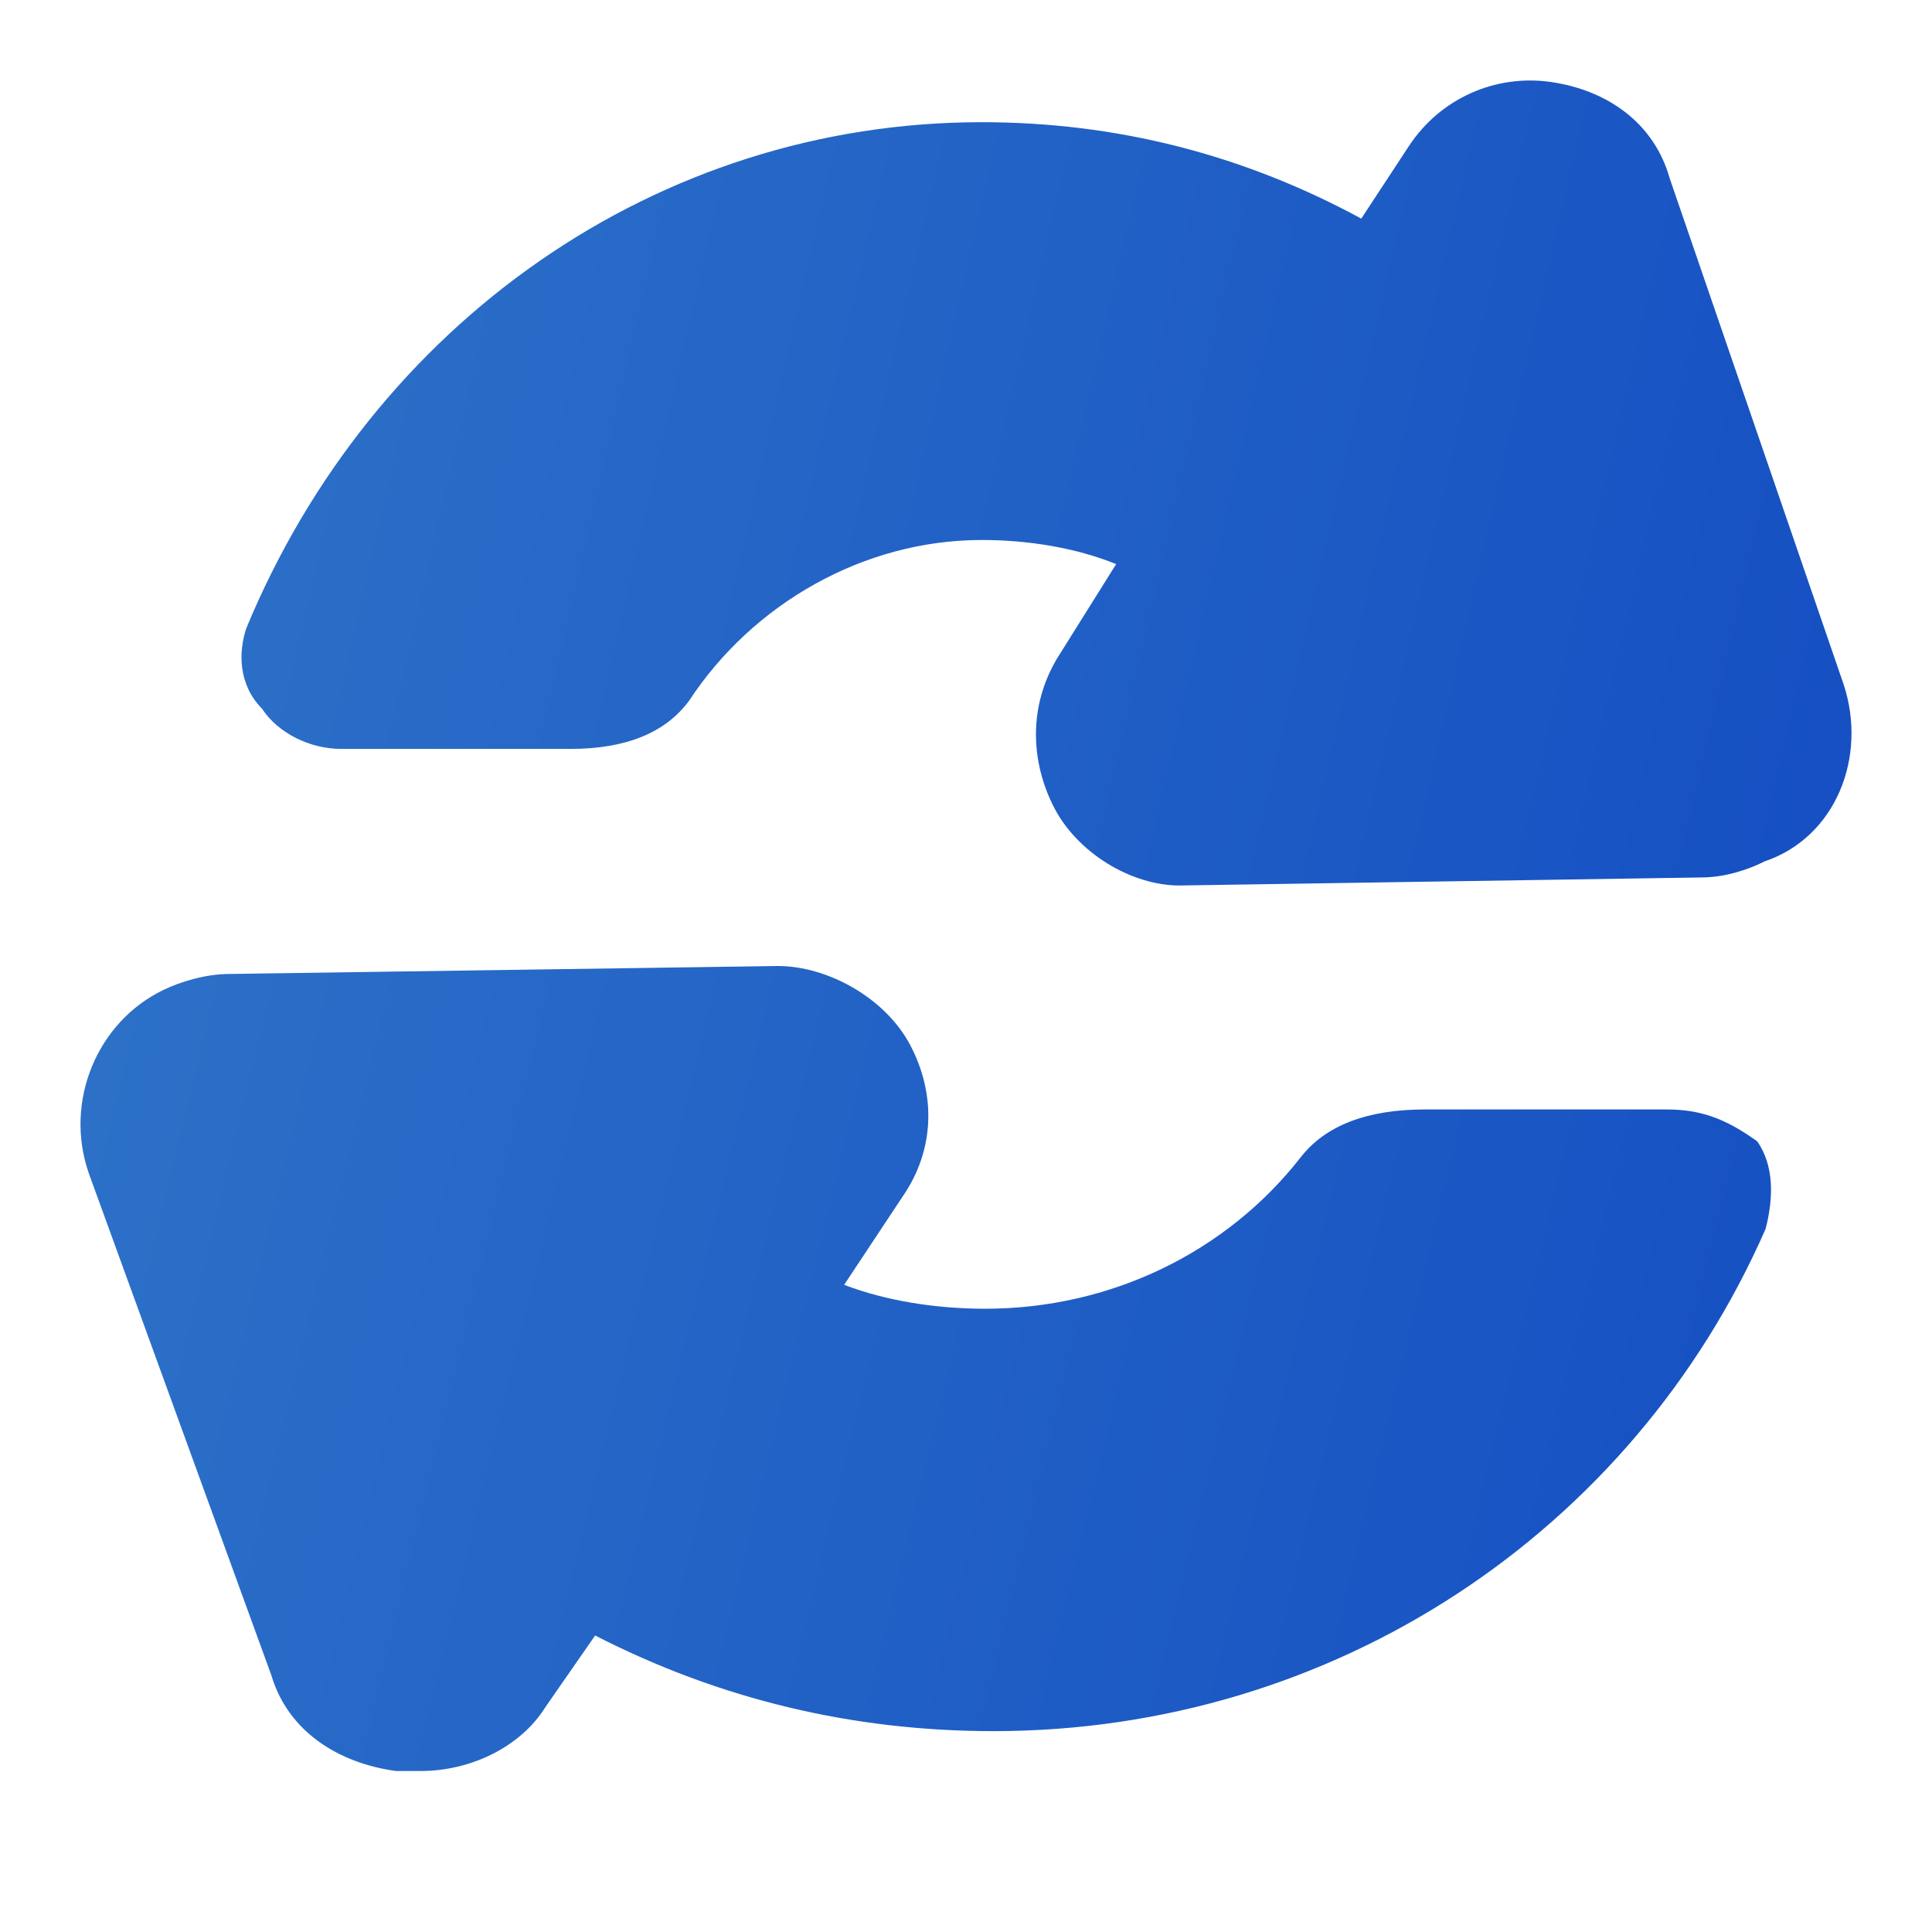
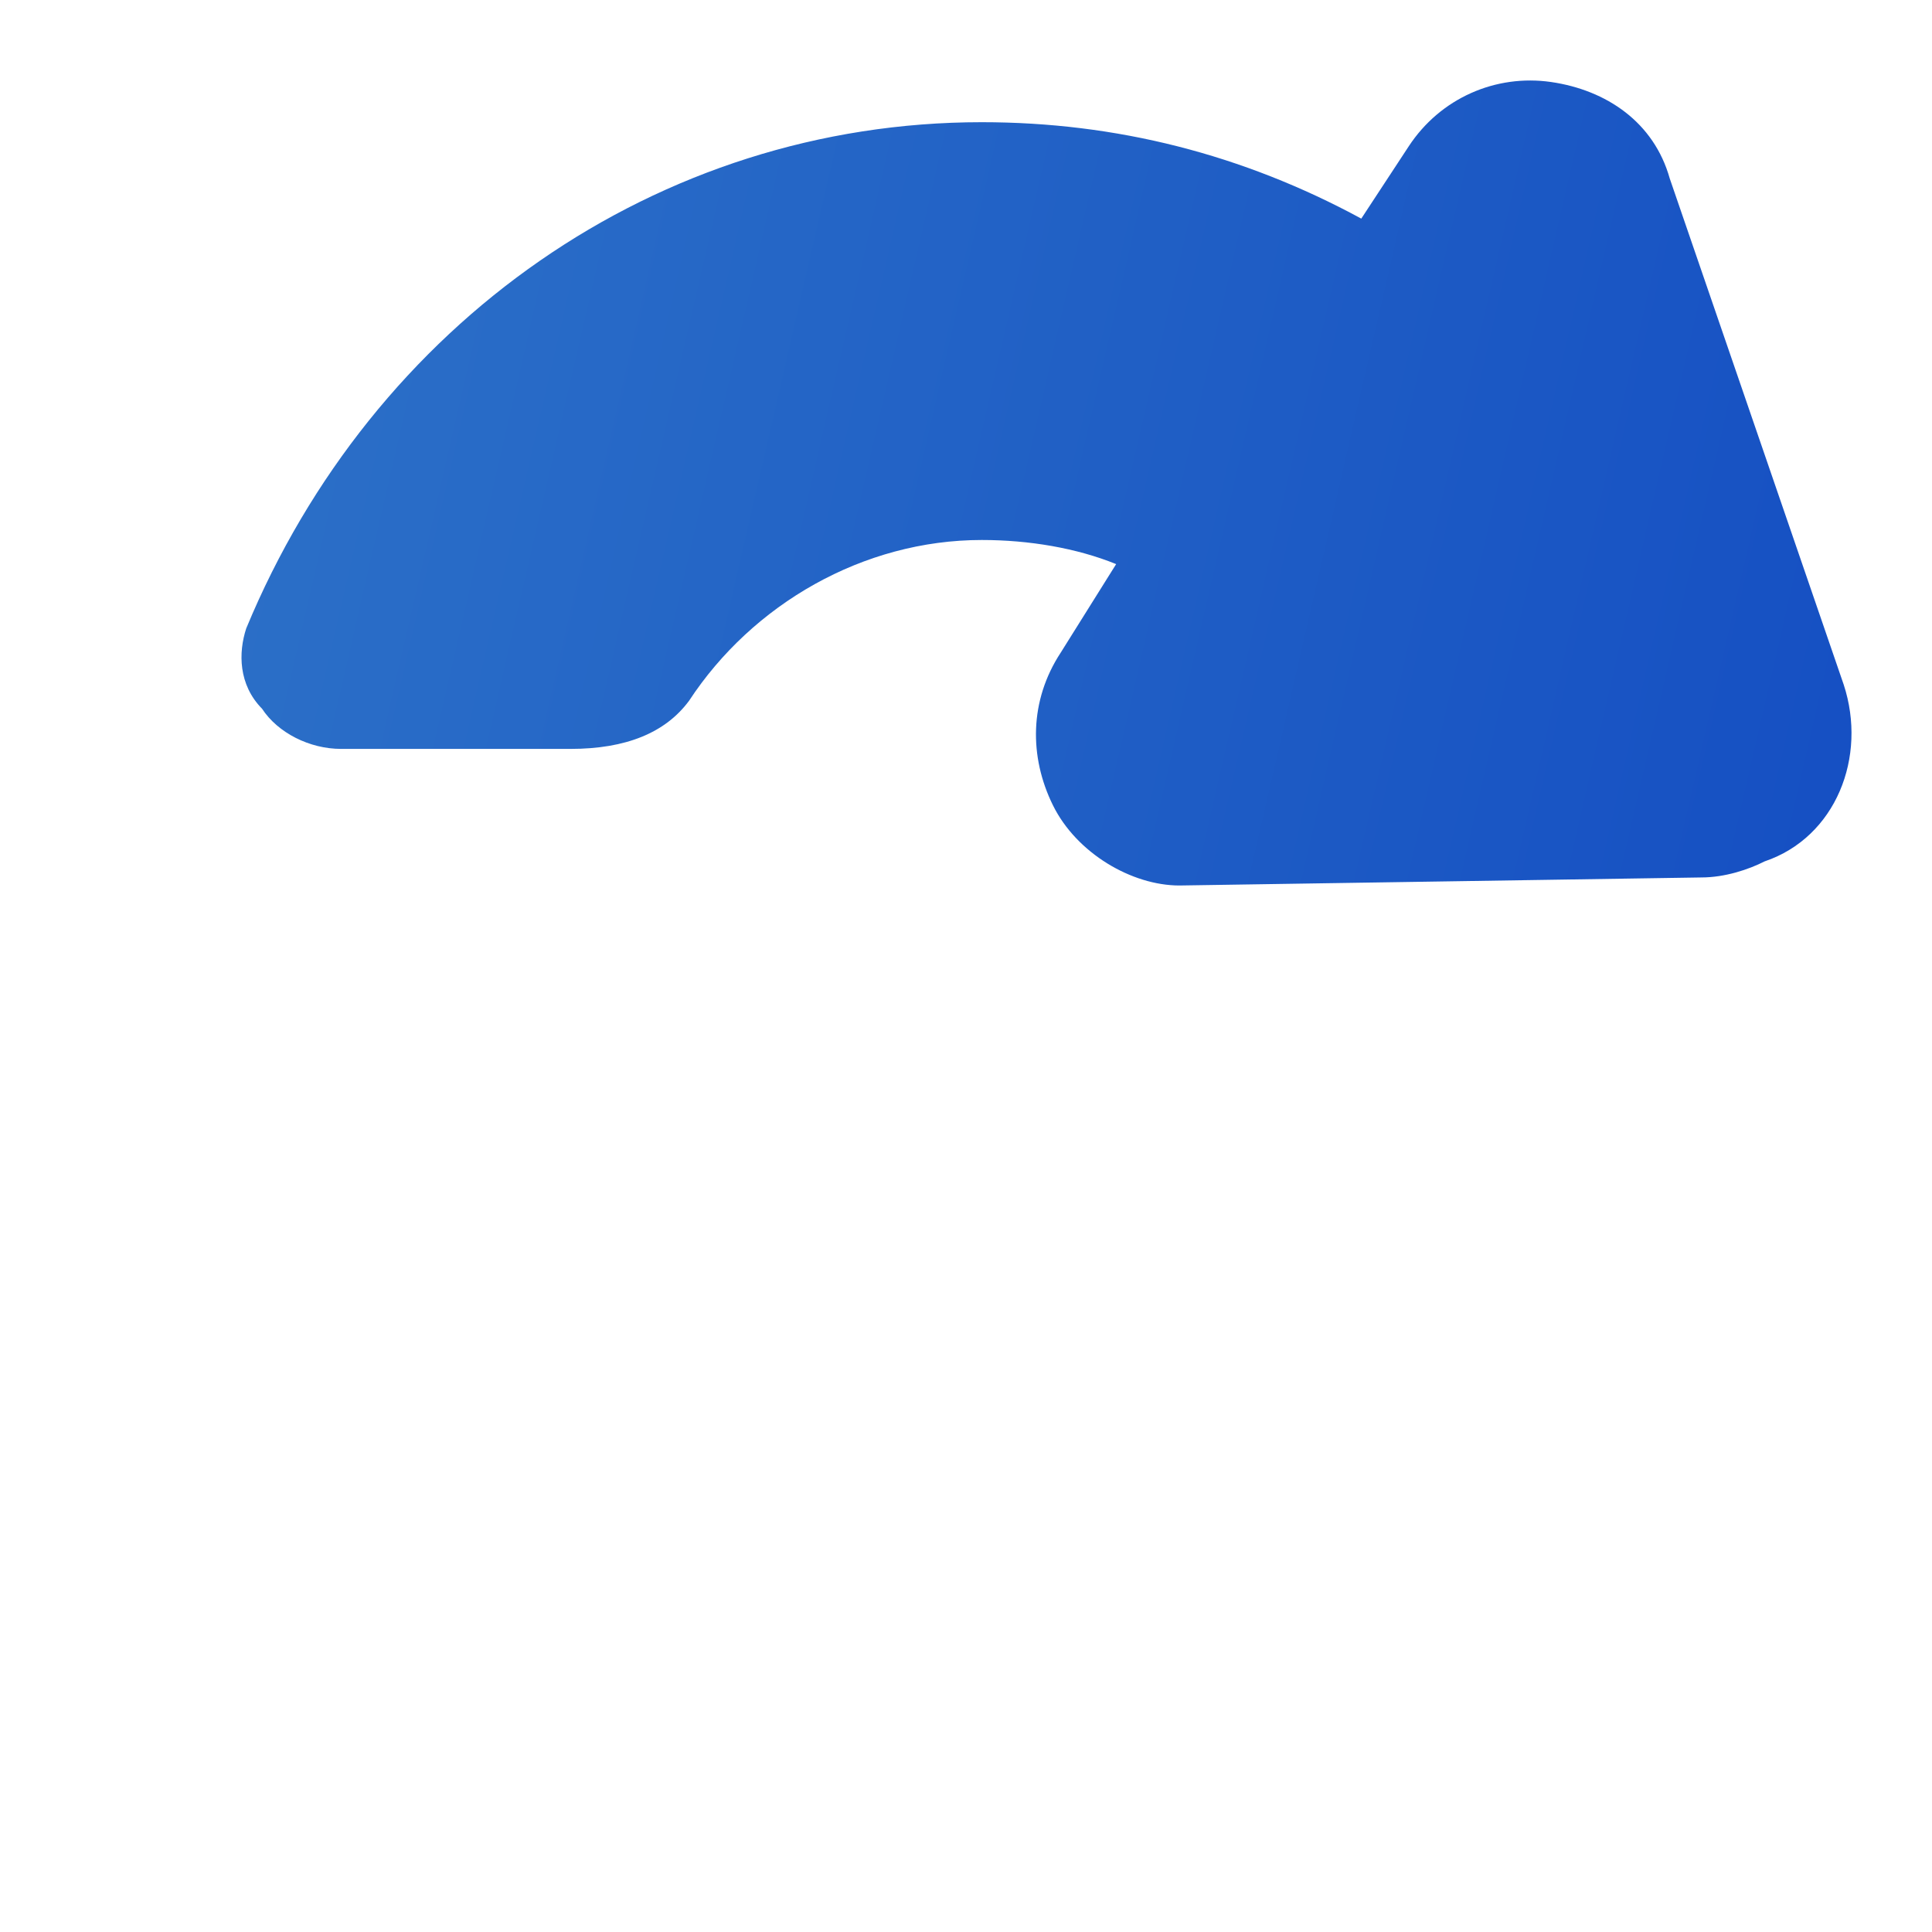
<svg xmlns="http://www.w3.org/2000/svg" width="60" height="60" viewBox="0 0 60 60" fill="none">
  <path d="M57.258 21.262L51.855 5.542C51.364 3.795 49.89 2.797 48.171 2.547C46.452 2.298 44.733 3.046 43.75 4.543L42.276 6.789C38.593 4.793 34.663 3.795 30.488 3.795C20.418 3.795 11.576 10.033 7.647 19.515C7.401 20.264 7.401 21.262 8.138 22.01C8.629 22.759 9.612 23.258 10.594 23.258H17.716C19.436 23.258 20.664 22.759 21.401 21.761C23.365 18.767 26.804 16.77 30.488 16.77C31.961 16.77 33.435 17.02 34.663 17.519L32.944 20.264C31.961 21.761 31.961 23.508 32.698 25.005C33.435 26.502 35.154 27.5 36.628 27.5L52.837 27.25C53.574 27.25 54.311 27.001 54.802 26.751C57.013 26.003 57.995 23.508 57.258 21.262Z" fill="url(#paint0_linear_14041_10294)" />
-   <path d="M51.737 34.455H44.261C42.457 34.455 41.168 34.95 40.394 35.941C38.074 38.911 34.465 40.644 30.598 40.644C29.052 40.644 27.505 40.396 26.216 39.901L28.02 37.178C29.052 35.693 29.052 33.96 28.278 32.475C27.505 30.99 25.7 30 24.154 30L7.139 30.247C6.366 30.247 5.592 30.495 5.077 30.743C3.015 31.733 1.983 34.208 2.757 36.436L8.428 52.03C8.944 53.762 10.491 54.752 12.295 55C12.553 55 12.811 55 13.068 55C14.615 55 16.162 54.257 16.935 53.02L18.482 50.792C22.349 52.772 26.474 53.762 30.856 53.762C41.425 53.762 50.706 47.574 54.831 38.168C55.089 37.178 55.089 36.188 54.573 35.446C53.542 34.703 52.768 34.455 51.737 34.455Z" fill="url(#paint1_linear_14041_10294)" />
  <defs>
    <linearGradient id="paint0_linear_14041_10294" x1="6.181" y1="1.323" x2="79.458" y2="18.212" gradientUnits="userSpaceOnUse">
      <stop stop-color="#2D72C8" />
      <stop offset="1" stop-color="#0D43C1" />
    </linearGradient>
    <linearGradient id="paint1_linear_14041_10294" x1="1.115" y1="28.823" x2="77.66" y2="47.347" gradientUnits="userSpaceOnUse">
      <stop stop-color="#2D72C8" />
      <stop offset="1" stop-color="#0D43C1" />
    </linearGradient>
  </defs>
</svg>